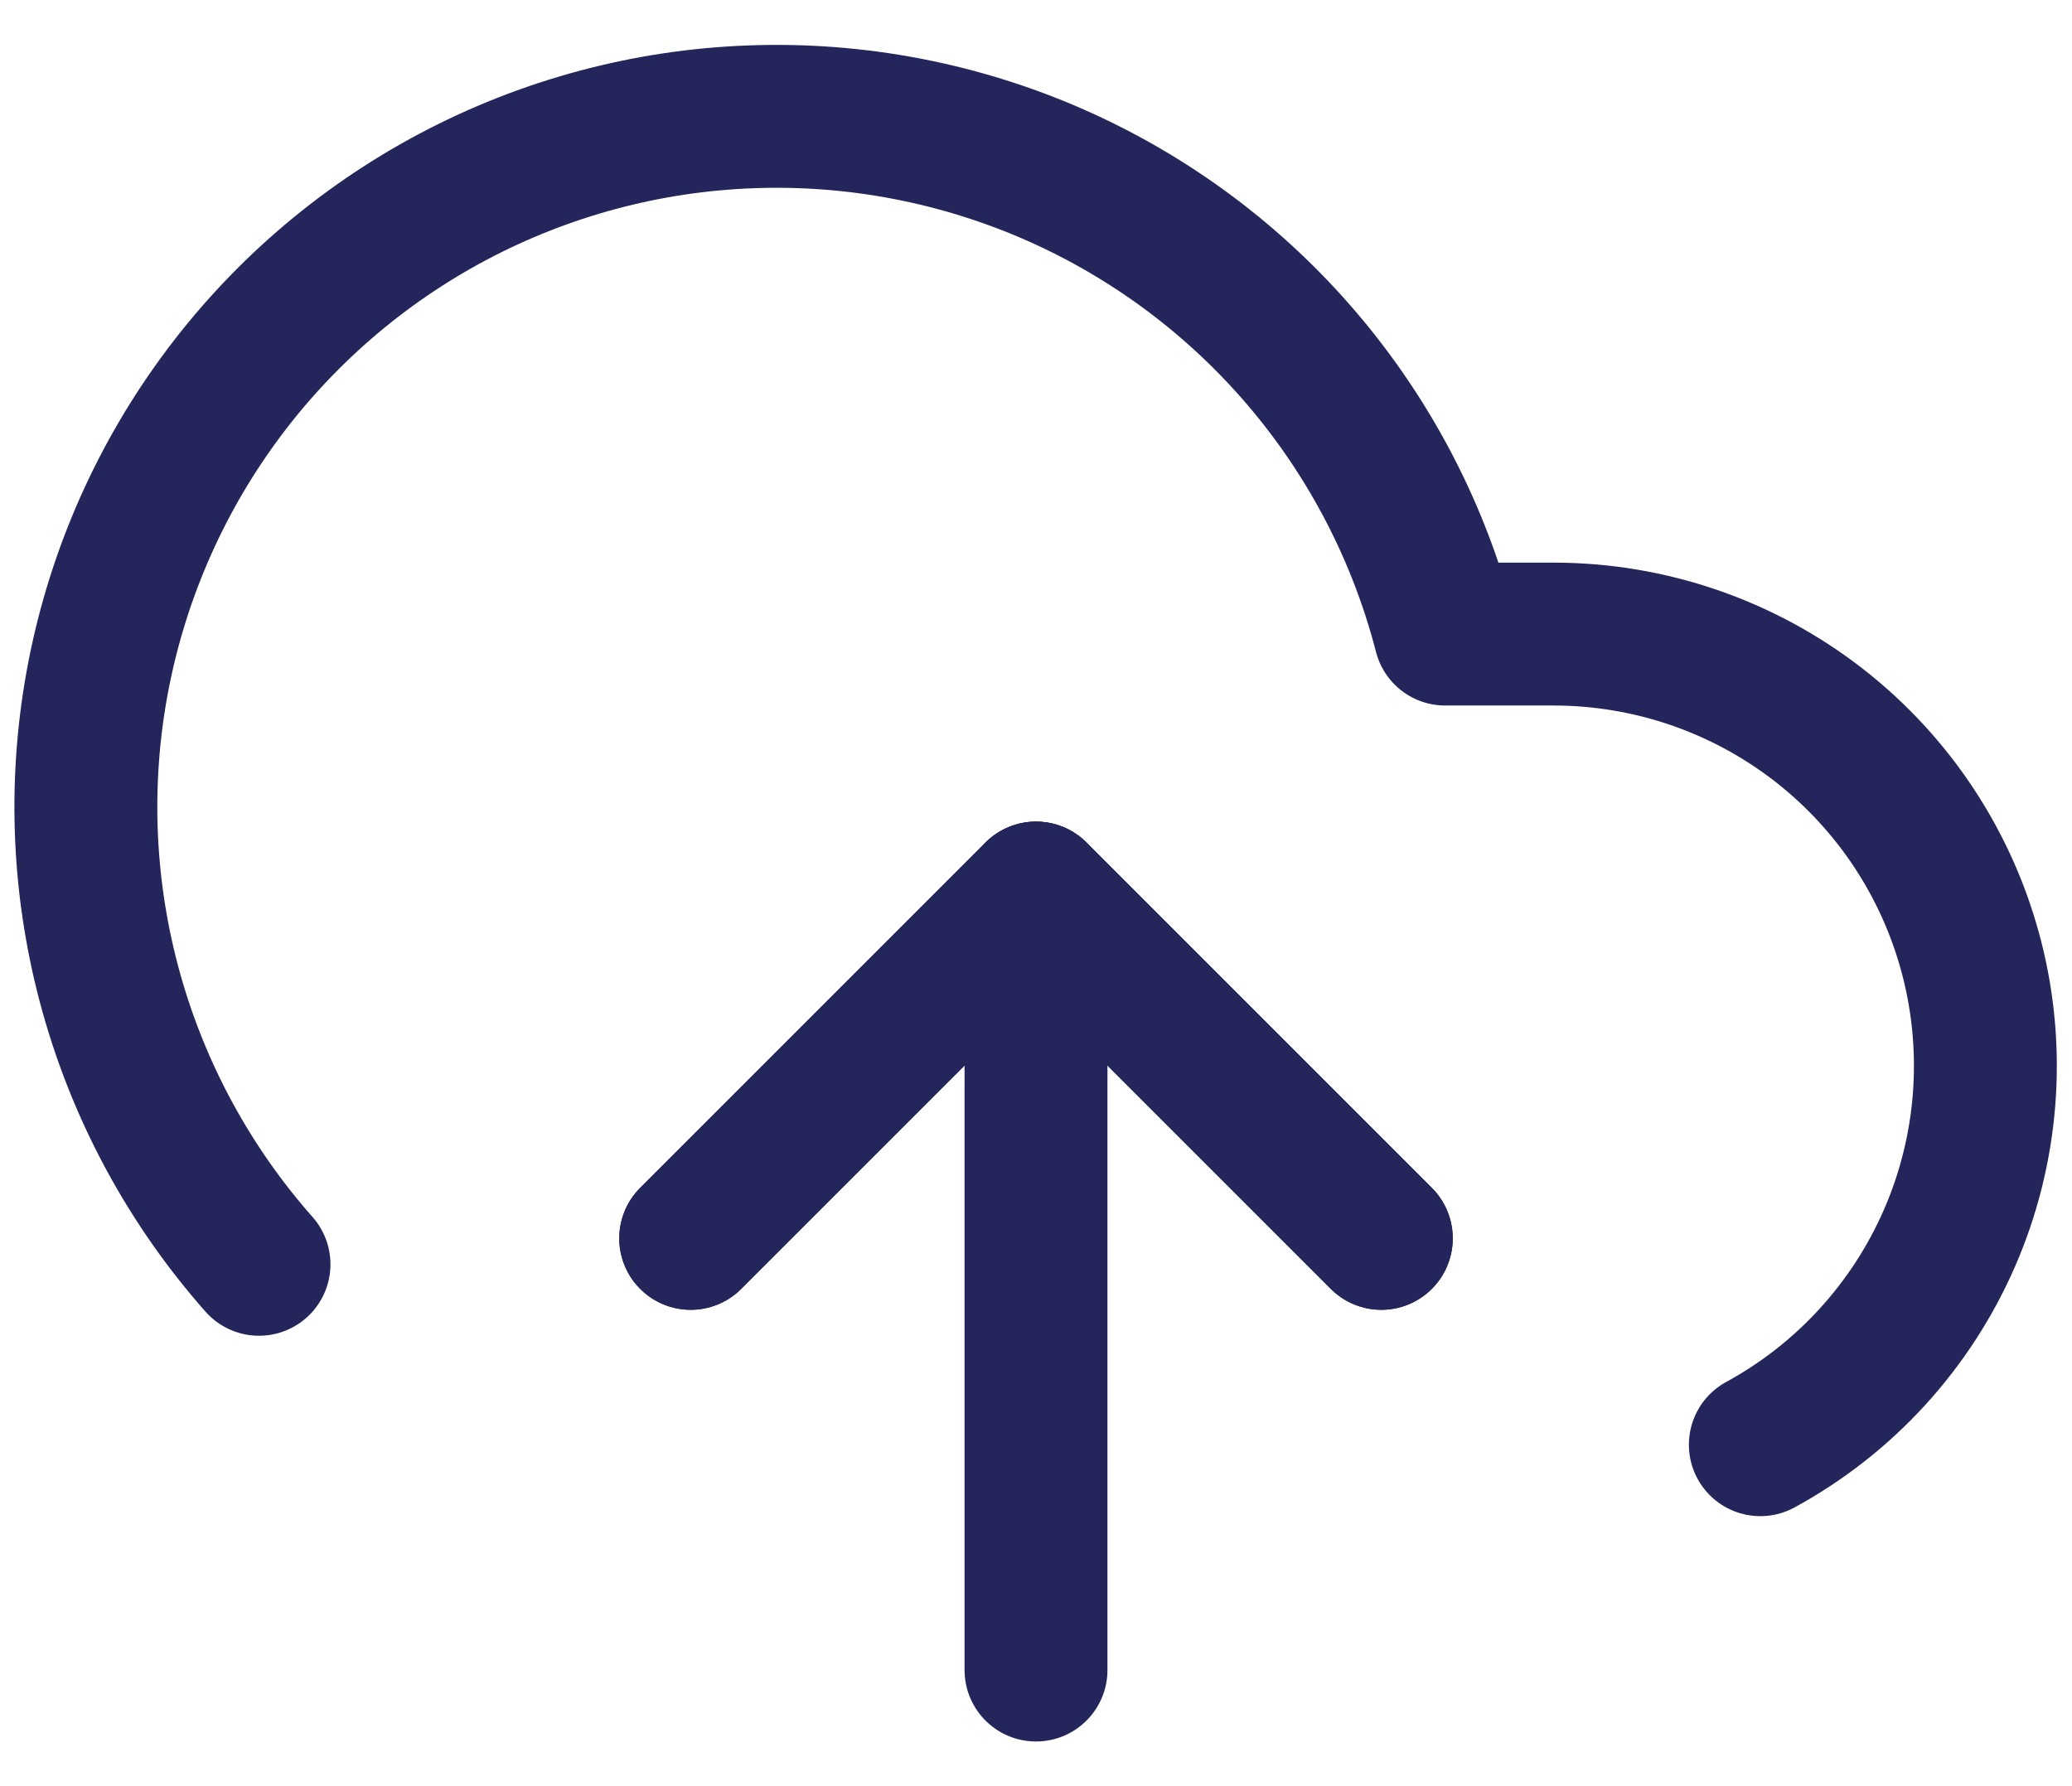
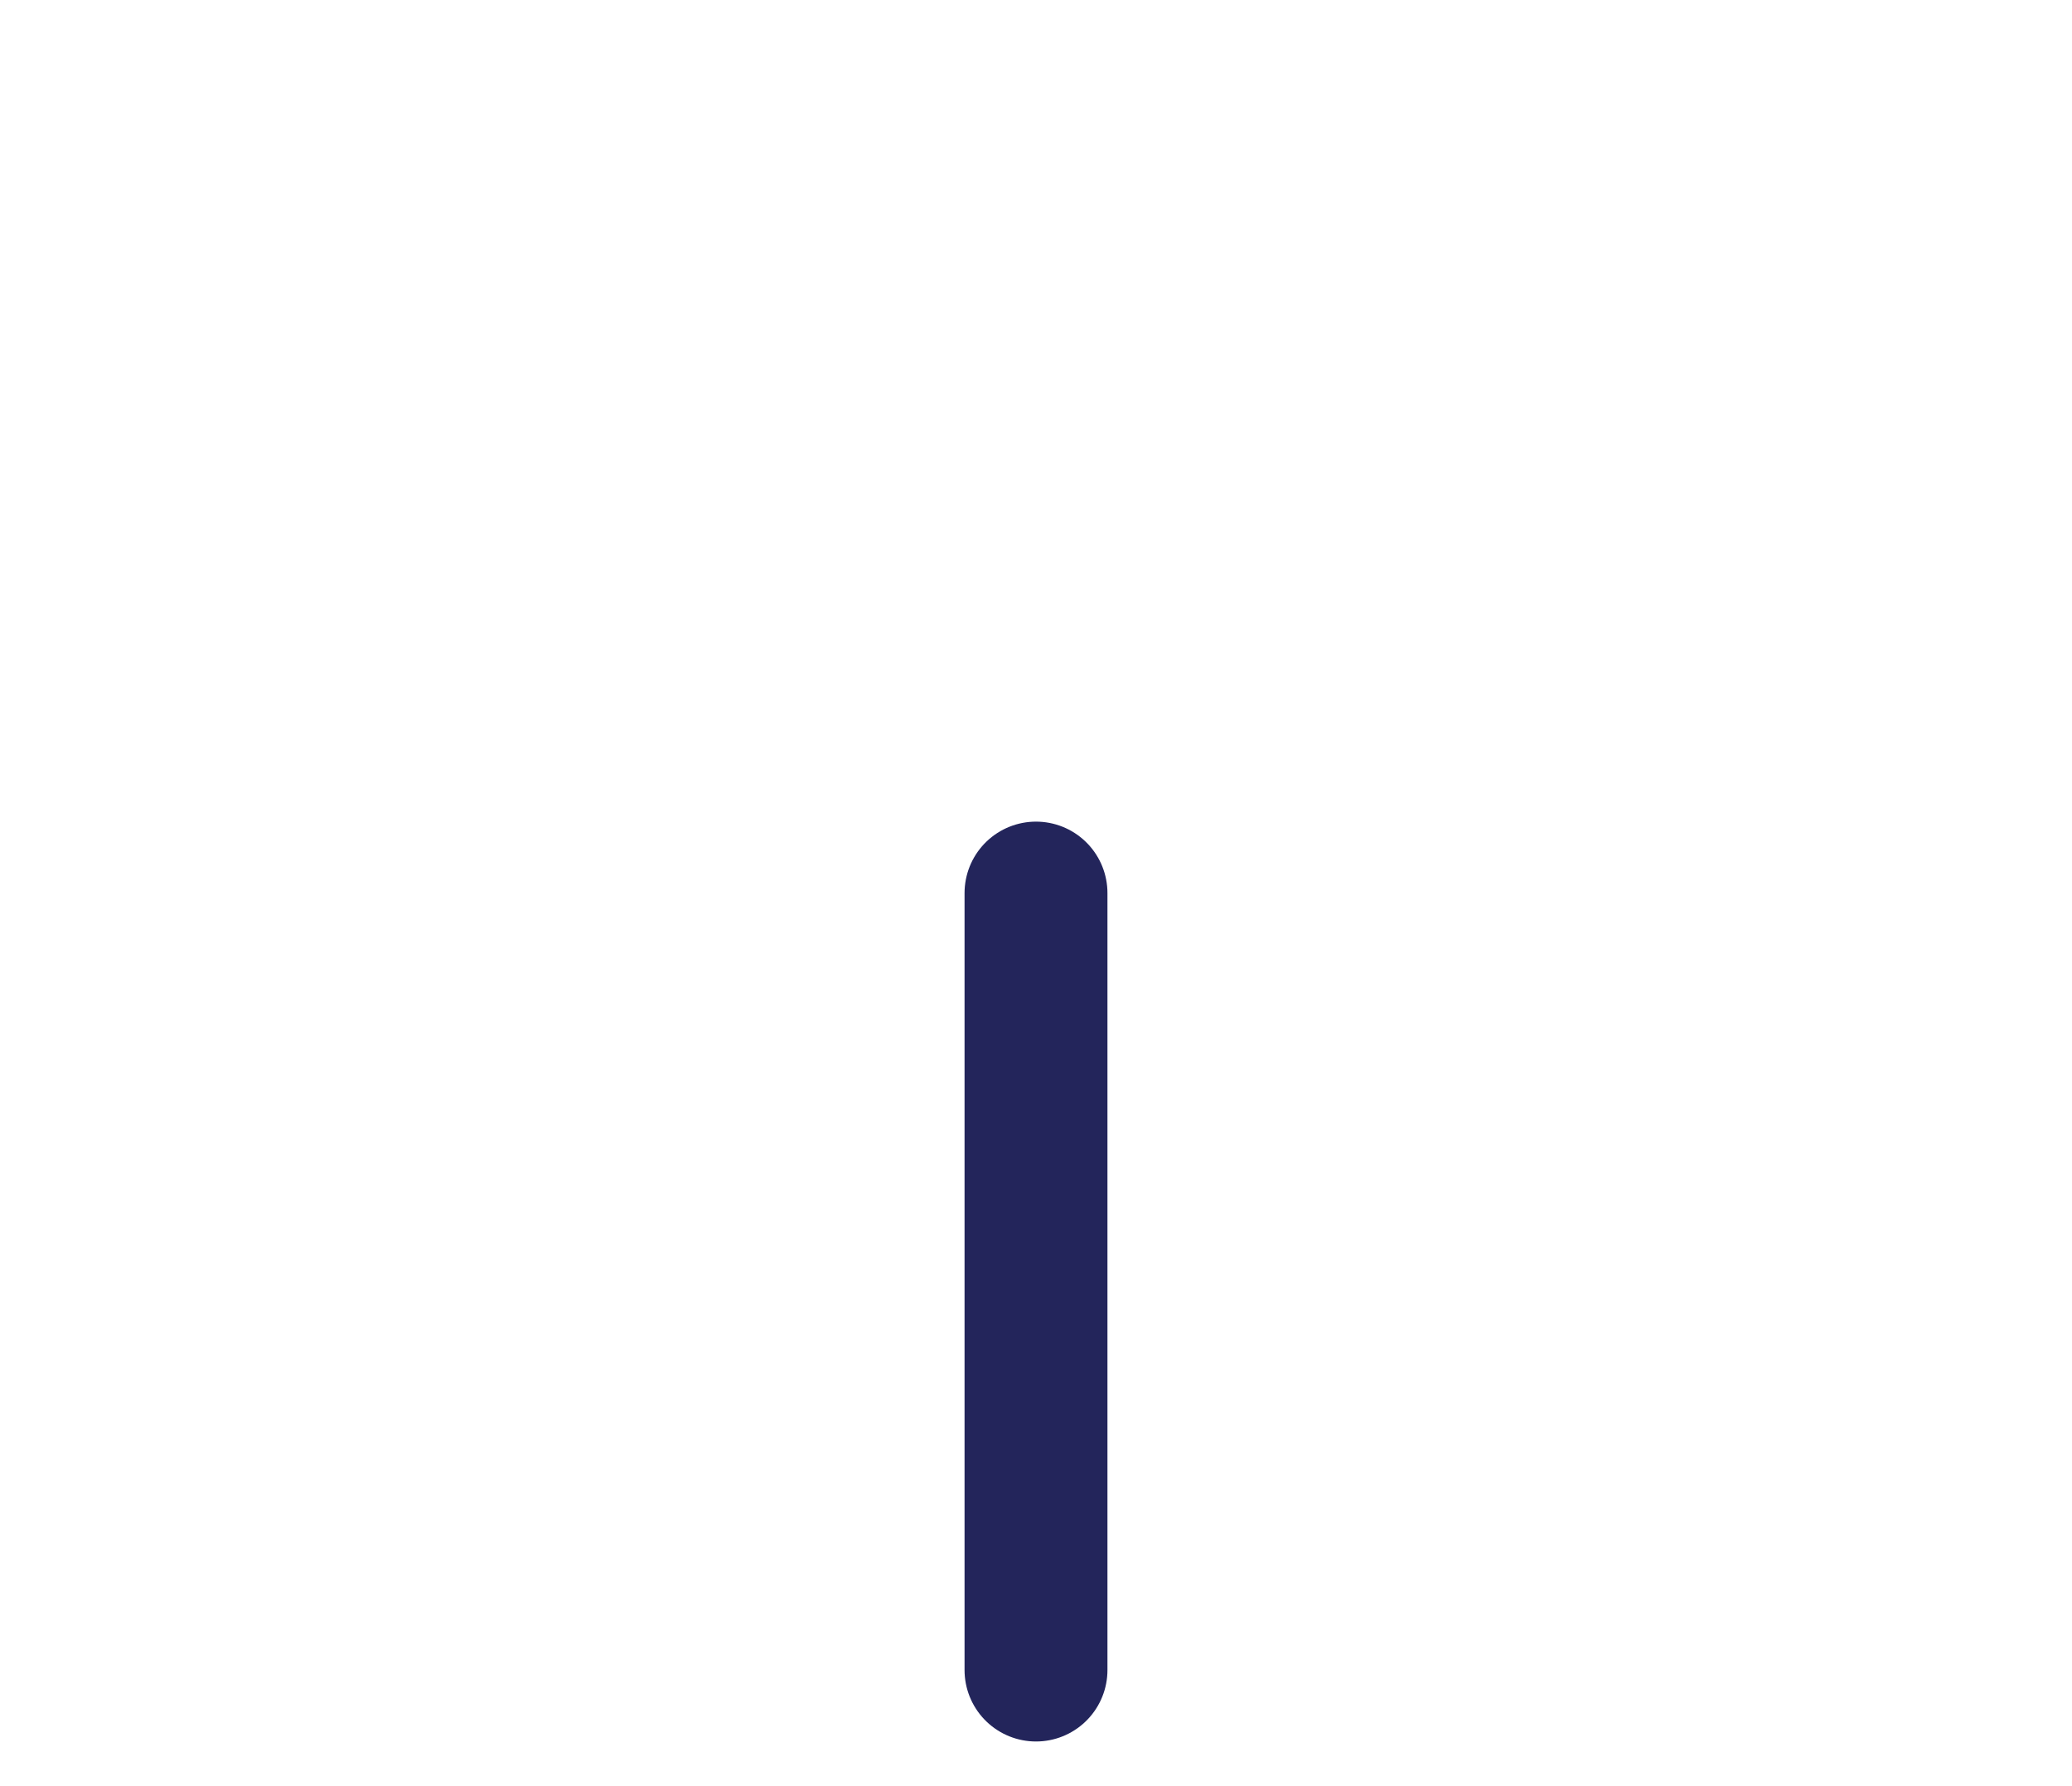
<svg xmlns="http://www.w3.org/2000/svg" width="29" height="25" viewBox="0 0 29 25" fill="none">
  <g clip-path="url(#clip0_557_2)">
-     <path d="M19.333 17.333L14.5 12.5L9.667 17.333" stroke="#23255B" stroke-width="2" stroke-linecap="round" stroke-linejoin="round" />
    <path d="M14.5 12.5V23.375" stroke="#23255B" stroke-width="2" stroke-linecap="round" stroke-linejoin="round" />
-     <path d="M24.638 20.221C25.817 19.579 26.747 18.562 27.284 17.332C27.821 16.101 27.932 14.727 27.601 13.427C27.27 12.126 26.515 10.972 25.456 10.148C24.396 9.324 23.092 8.876 21.75 8.875H20.227C19.862 7.46 19.18 6.147 18.234 5.034C17.287 3.92 16.101 3.036 14.764 2.447C13.426 1.859 11.973 1.581 10.513 1.635C9.052 1.688 7.623 2.073 6.333 2.758C5.043 3.444 3.925 4.413 3.063 5.593C2.201 6.773 1.618 8.133 1.357 9.57C1.096 11.008 1.165 12.486 1.558 13.894C1.951 15.301 2.657 16.601 3.625 17.696" stroke="#23255B" stroke-width="2" stroke-linecap="round" stroke-linejoin="round" />
-     <path d="M19.333 17.333L14.5 12.5L9.667 17.333" stroke="#23255B" stroke-width="2" stroke-linecap="round" stroke-linejoin="round" />
  </g>
  <defs>
    <clipPath id="clip0_557_2">
      <rect width="29" height="25" fill="white" />
    </clipPath>
  </defs>
</svg>